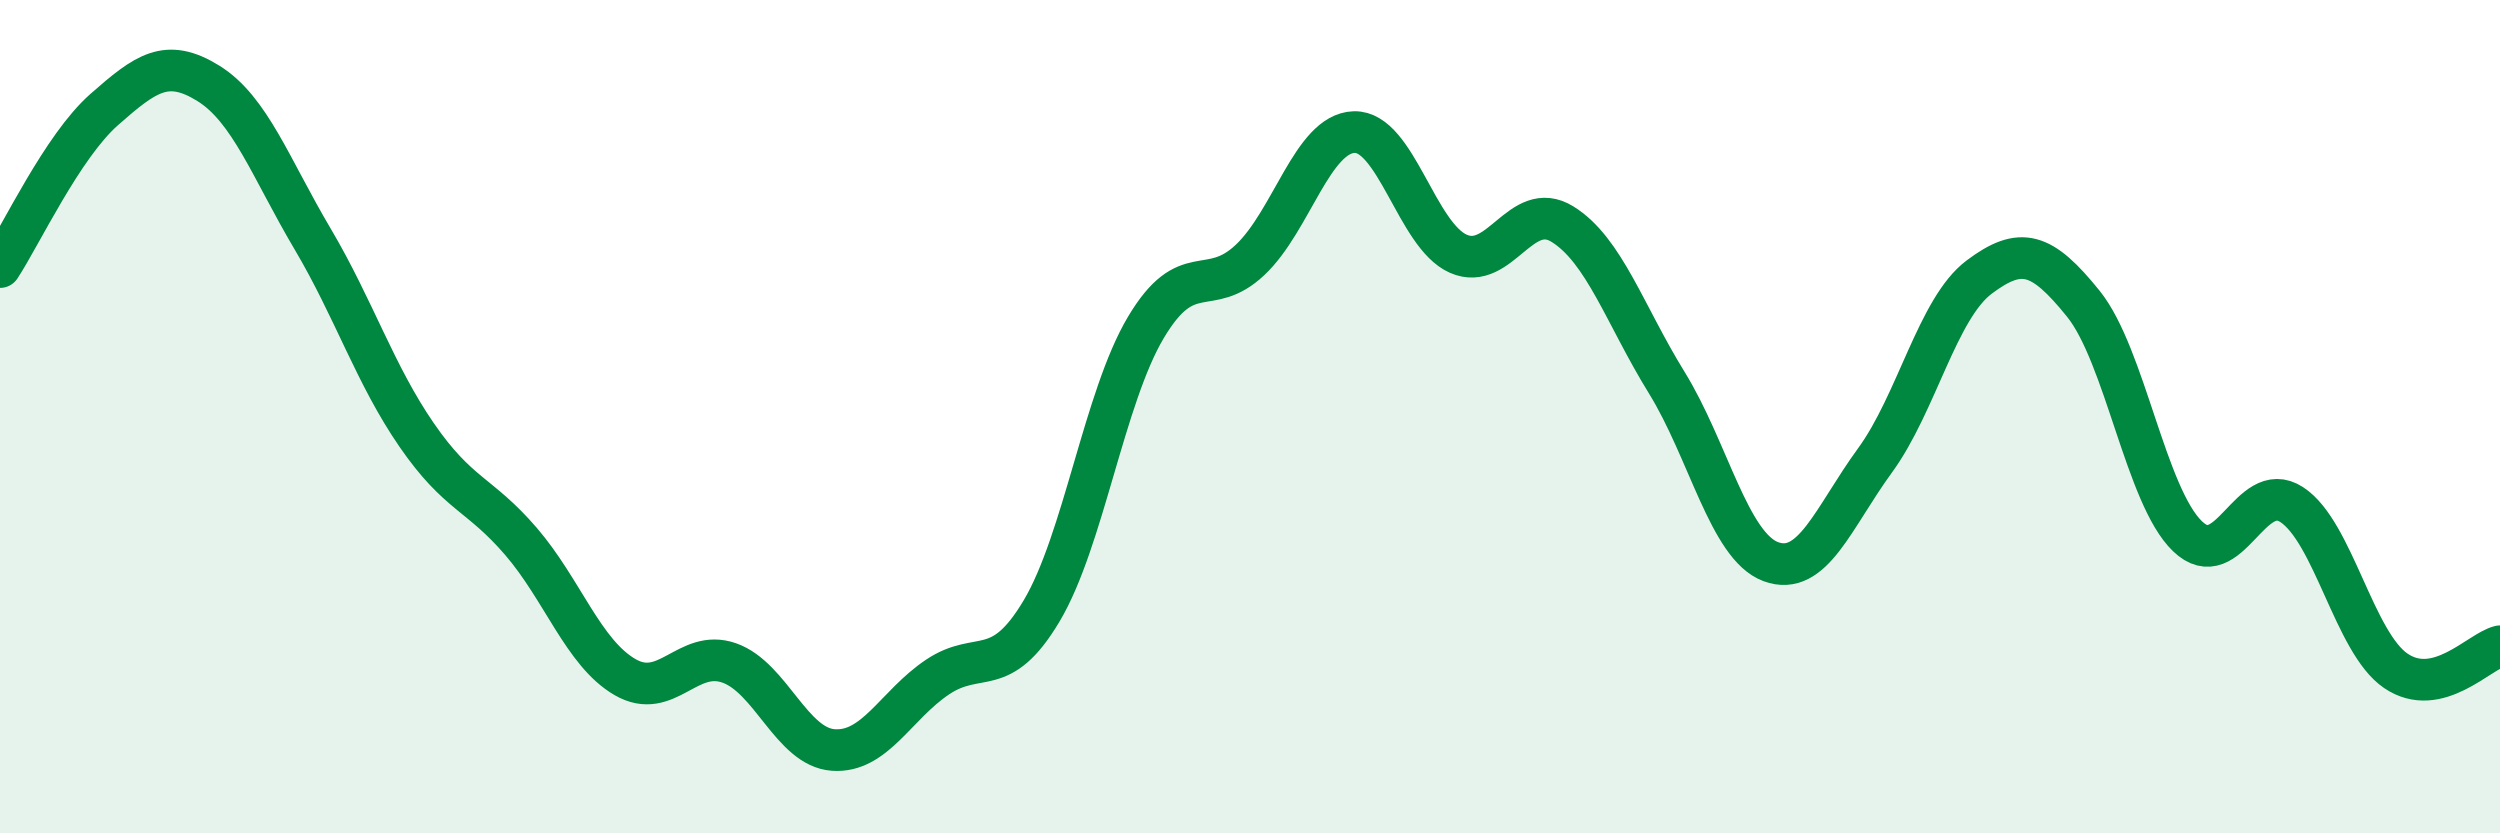
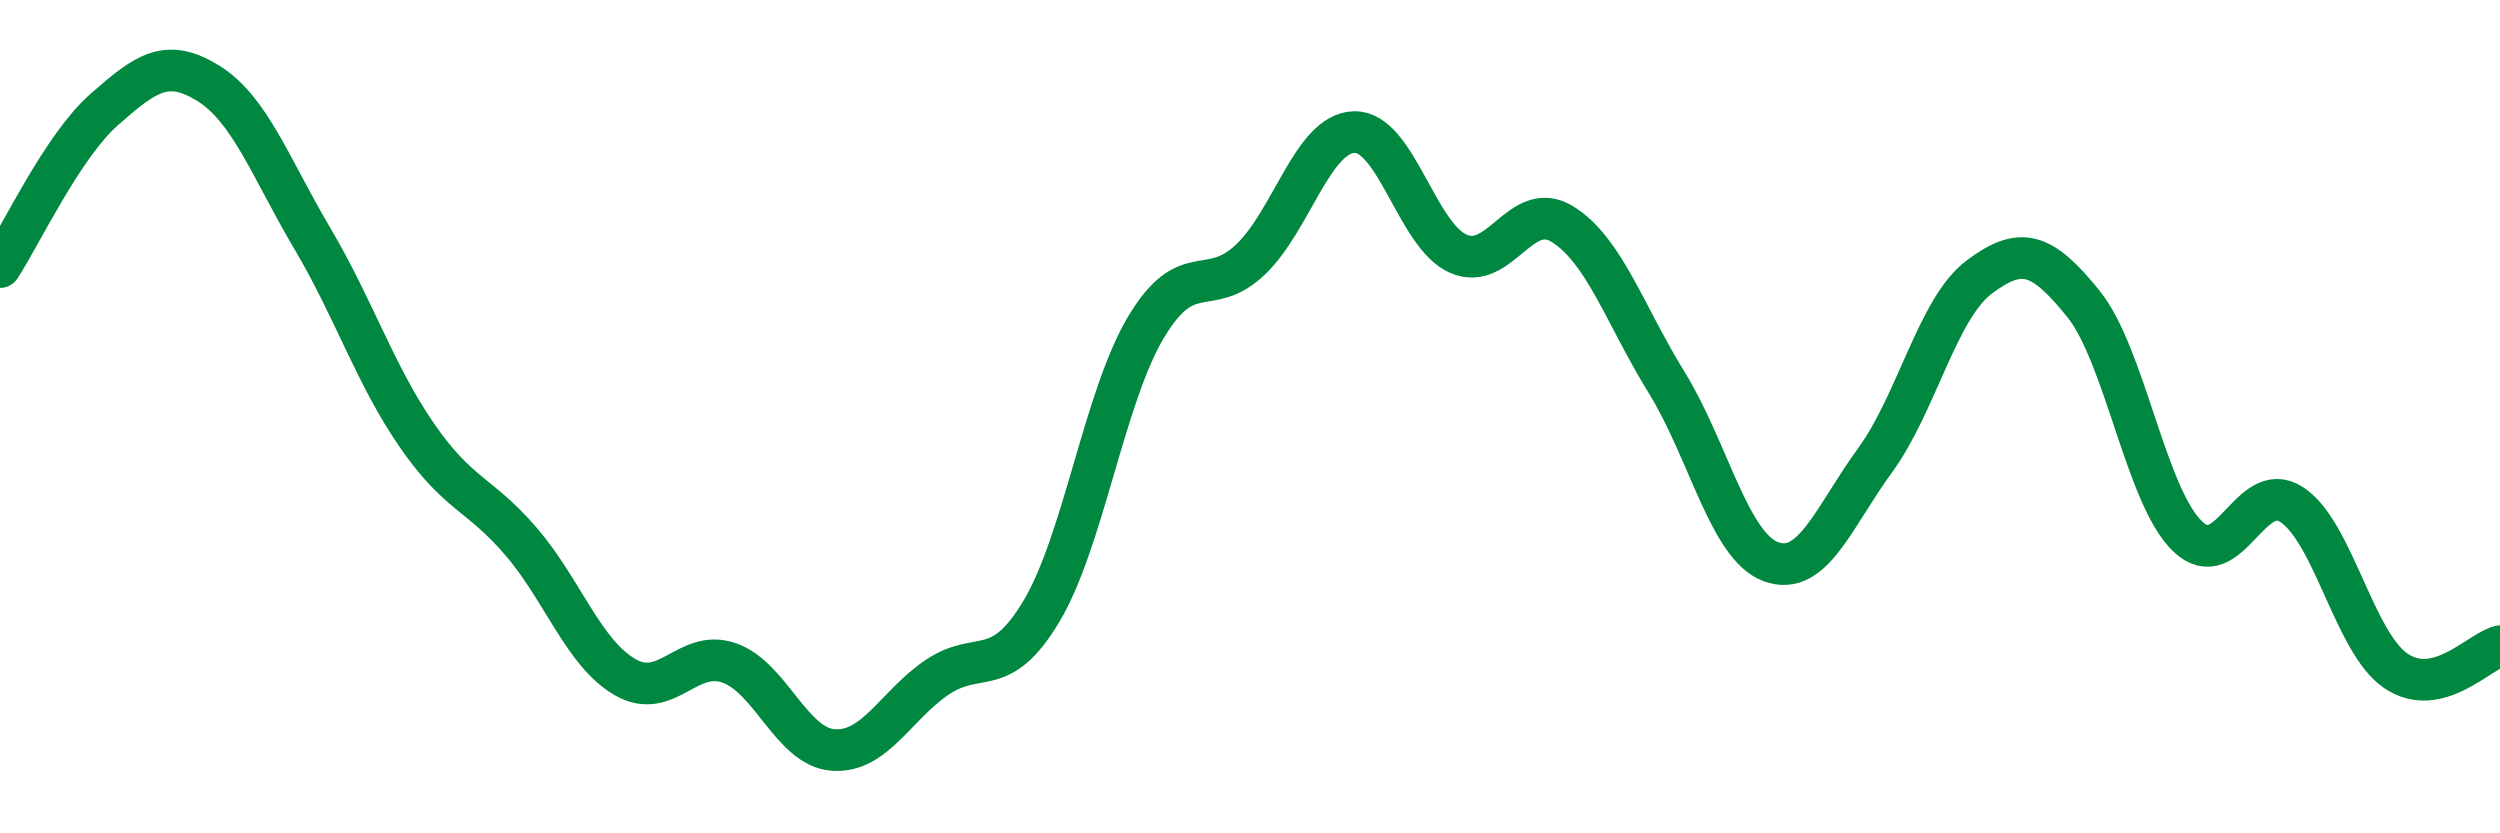
<svg xmlns="http://www.w3.org/2000/svg" width="60" height="20" viewBox="0 0 60 20">
-   <path d="M 0,6.41 C 0.5,5.65 1.5,3.51 2.5,2.63 C 3.5,1.75 4,1.38 5,2 C 6,2.62 6.5,4.04 7.5,5.73 C 8.5,7.42 9,8.99 10,10.44 C 11,11.89 11.5,11.83 12.5,12.99 C 13.5,14.15 14,15.67 15,16.25 C 16,16.83 16.5,15.56 17.5,15.91 C 18.5,16.26 19,17.93 20,18 C 21,18.07 21.5,16.92 22.5,16.25 C 23.5,15.58 24,16.34 25,14.66 C 26,12.98 26.5,9.54 27.5,7.86 C 28.5,6.18 29,7.18 30,6.24 C 31,5.3 31.5,3.2 32.5,3.17 C 33.5,3.14 34,5.65 35,6.09 C 36,6.53 36.5,4.76 37.5,5.38 C 38.5,6 39,7.56 40,9.18 C 41,10.8 41.5,13.11 42.5,13.48 C 43.5,13.85 44,12.42 45,11.05 C 46,9.68 46.5,7.4 47.5,6.65 C 48.5,5.9 49,6.05 50,7.29 C 51,8.53 51.5,11.91 52.5,12.87 C 53.5,13.83 54,11.46 55,12.11 C 56,12.76 56.5,15.42 57.5,16.1 C 58.5,16.78 59.5,15.63 60,15.51L60 20L0 20Z" fill="#008740" opacity="0.1" stroke-linecap="round" stroke-linejoin="round" />
  <path d="M 0,6.41 C 0.5,5.65 1.5,3.51 2.5,2.63 C 3.5,1.75 4,1.38 5,2 C 6,2.62 6.5,4.04 7.5,5.73 C 8.5,7.42 9,8.99 10,10.44 C 11,11.89 11.5,11.83 12.5,12.99 C 13.5,14.15 14,15.67 15,16.25 C 16,16.83 16.5,15.56 17.5,15.91 C 18.5,16.26 19,17.93 20,18 C 21,18.07 21.5,16.92 22.5,16.25 C 23.5,15.58 24,16.34 25,14.66 C 26,12.98 26.5,9.54 27.5,7.86 C 28.5,6.18 29,7.18 30,6.24 C 31,5.3 31.5,3.2 32.5,3.17 C 33.5,3.14 34,5.65 35,6.09 C 36,6.53 36.5,4.76 37.5,5.38 C 38.5,6 39,7.56 40,9.18 C 41,10.8 41.5,13.11 42.5,13.48 C 43.5,13.85 44,12.42 45,11.05 C 46,9.68 46.5,7.4 47.5,6.65 C 48.5,5.9 49,6.05 50,7.29 C 51,8.53 51.5,11.91 52.5,12.87 C 53.5,13.83 54,11.46 55,12.11 C 56,12.76 56.5,15.42 57.5,16.1 C 58.5,16.78 59.5,15.63 60,15.51" stroke="#008740" stroke-width="1" fill="none" stroke-linecap="round" stroke-linejoin="round" />
</svg>